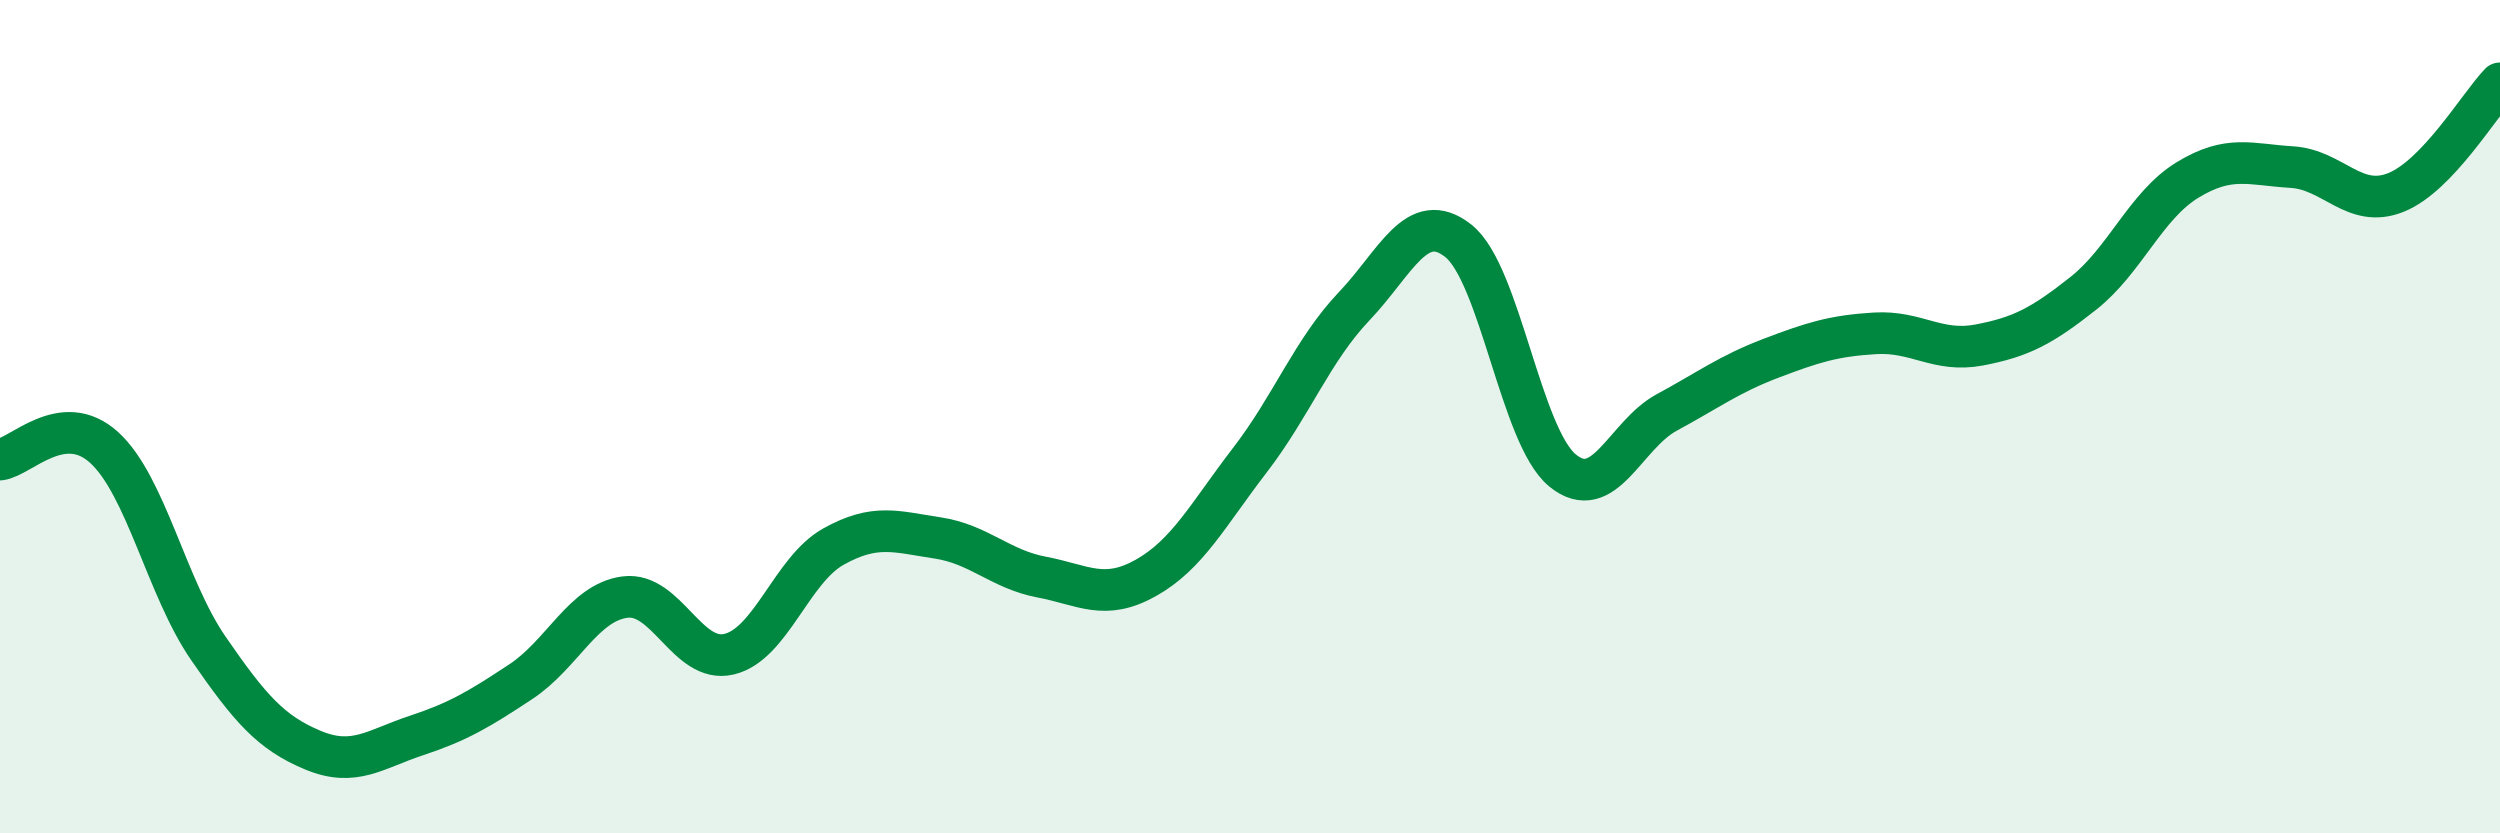
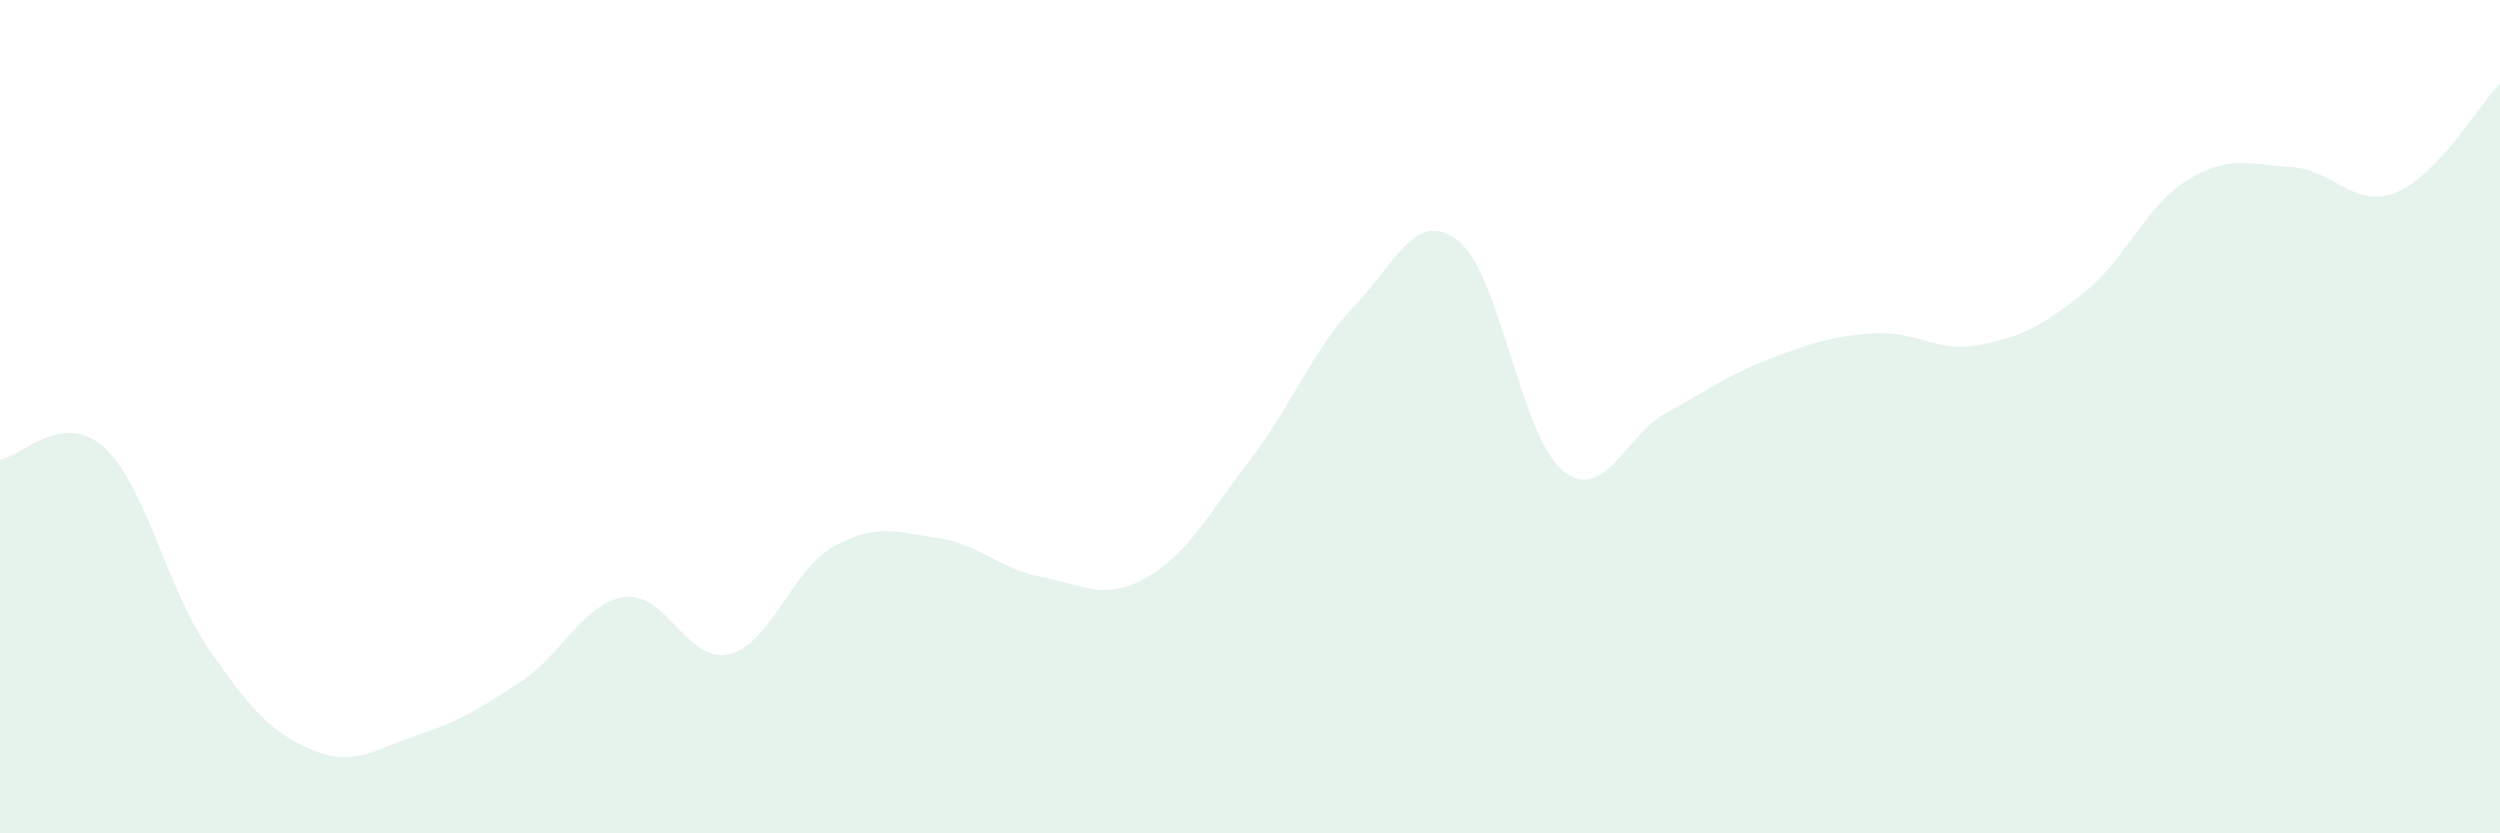
<svg xmlns="http://www.w3.org/2000/svg" width="60" height="20" viewBox="0 0 60 20">
  <path d="M 0,11.03 C 0.5,10.97 1.5,9.83 2.5,10.74 C 3.5,11.65 4,14.11 5,15.56 C 6,17.01 6.5,17.58 7.5,18 C 8.5,18.42 9,17.98 10,17.65 C 11,17.32 11.5,17.02 12.5,16.36 C 13.5,15.7 14,14.46 15,14.33 C 16,14.2 16.5,15.94 17.5,15.7 C 18.5,15.46 19,13.68 20,13.12 C 21,12.56 21.5,12.76 22.5,12.91 C 23.5,13.06 24,13.66 25,13.85 C 26,14.04 26.5,14.43 27.5,13.87 C 28.5,13.31 29,12.34 30,11.04 C 31,9.74 31.5,8.4 32.5,7.35 C 33.5,6.3 34,4.99 35,5.78 C 36,6.57 36.5,10.47 37.5,11.29 C 38.5,12.11 39,10.44 40,9.9 C 41,9.36 41.5,8.98 42.5,8.6 C 43.5,8.22 44,8.06 45,8 C 46,7.94 46.5,8.47 47.5,8.28 C 48.5,8.09 49,7.83 50,7.04 C 51,6.25 51.5,4.93 52.5,4.32 C 53.5,3.71 54,3.95 55,4.01 C 56,4.07 56.5,5.02 57.5,4.62 C 58.5,4.22 59.5,2.52 60,2L60 20L0 20Z" fill="#008740" opacity="0.1" stroke-linecap="round" stroke-linejoin="round" />
-   <path d="M 0,11.03 C 0.5,10.97 1.5,9.83 2.5,10.74 C 3.5,11.65 4,14.11 5,15.56 C 6,17.01 6.5,17.58 7.5,18 C 8.5,18.42 9,17.98 10,17.65 C 11,17.32 11.5,17.02 12.5,16.36 C 13.5,15.7 14,14.46 15,14.33 C 16,14.2 16.5,15.94 17.5,15.7 C 18.5,15.46 19,13.68 20,13.12 C 21,12.56 21.5,12.76 22.5,12.91 C 23.5,13.06 24,13.66 25,13.85 C 26,14.04 26.5,14.43 27.5,13.87 C 28.5,13.31 29,12.34 30,11.04 C 31,9.74 31.5,8.4 32.5,7.35 C 33.5,6.3 34,4.99 35,5.78 C 36,6.57 36.5,10.47 37.5,11.29 C 38.5,12.11 39,10.44 40,9.9 C 41,9.36 41.5,8.98 42.5,8.6 C 43.5,8.22 44,8.06 45,8 C 46,7.94 46.5,8.47 47.5,8.28 C 48.5,8.09 49,7.83 50,7.04 C 51,6.25 51.5,4.93 52.5,4.32 C 53.5,3.71 54,3.95 55,4.01 C 56,4.07 56.5,5.02 57.5,4.62 C 58.5,4.22 59.5,2.52 60,2" stroke="#008740" stroke-width="1" fill="none" stroke-linecap="round" stroke-linejoin="round" />
</svg>